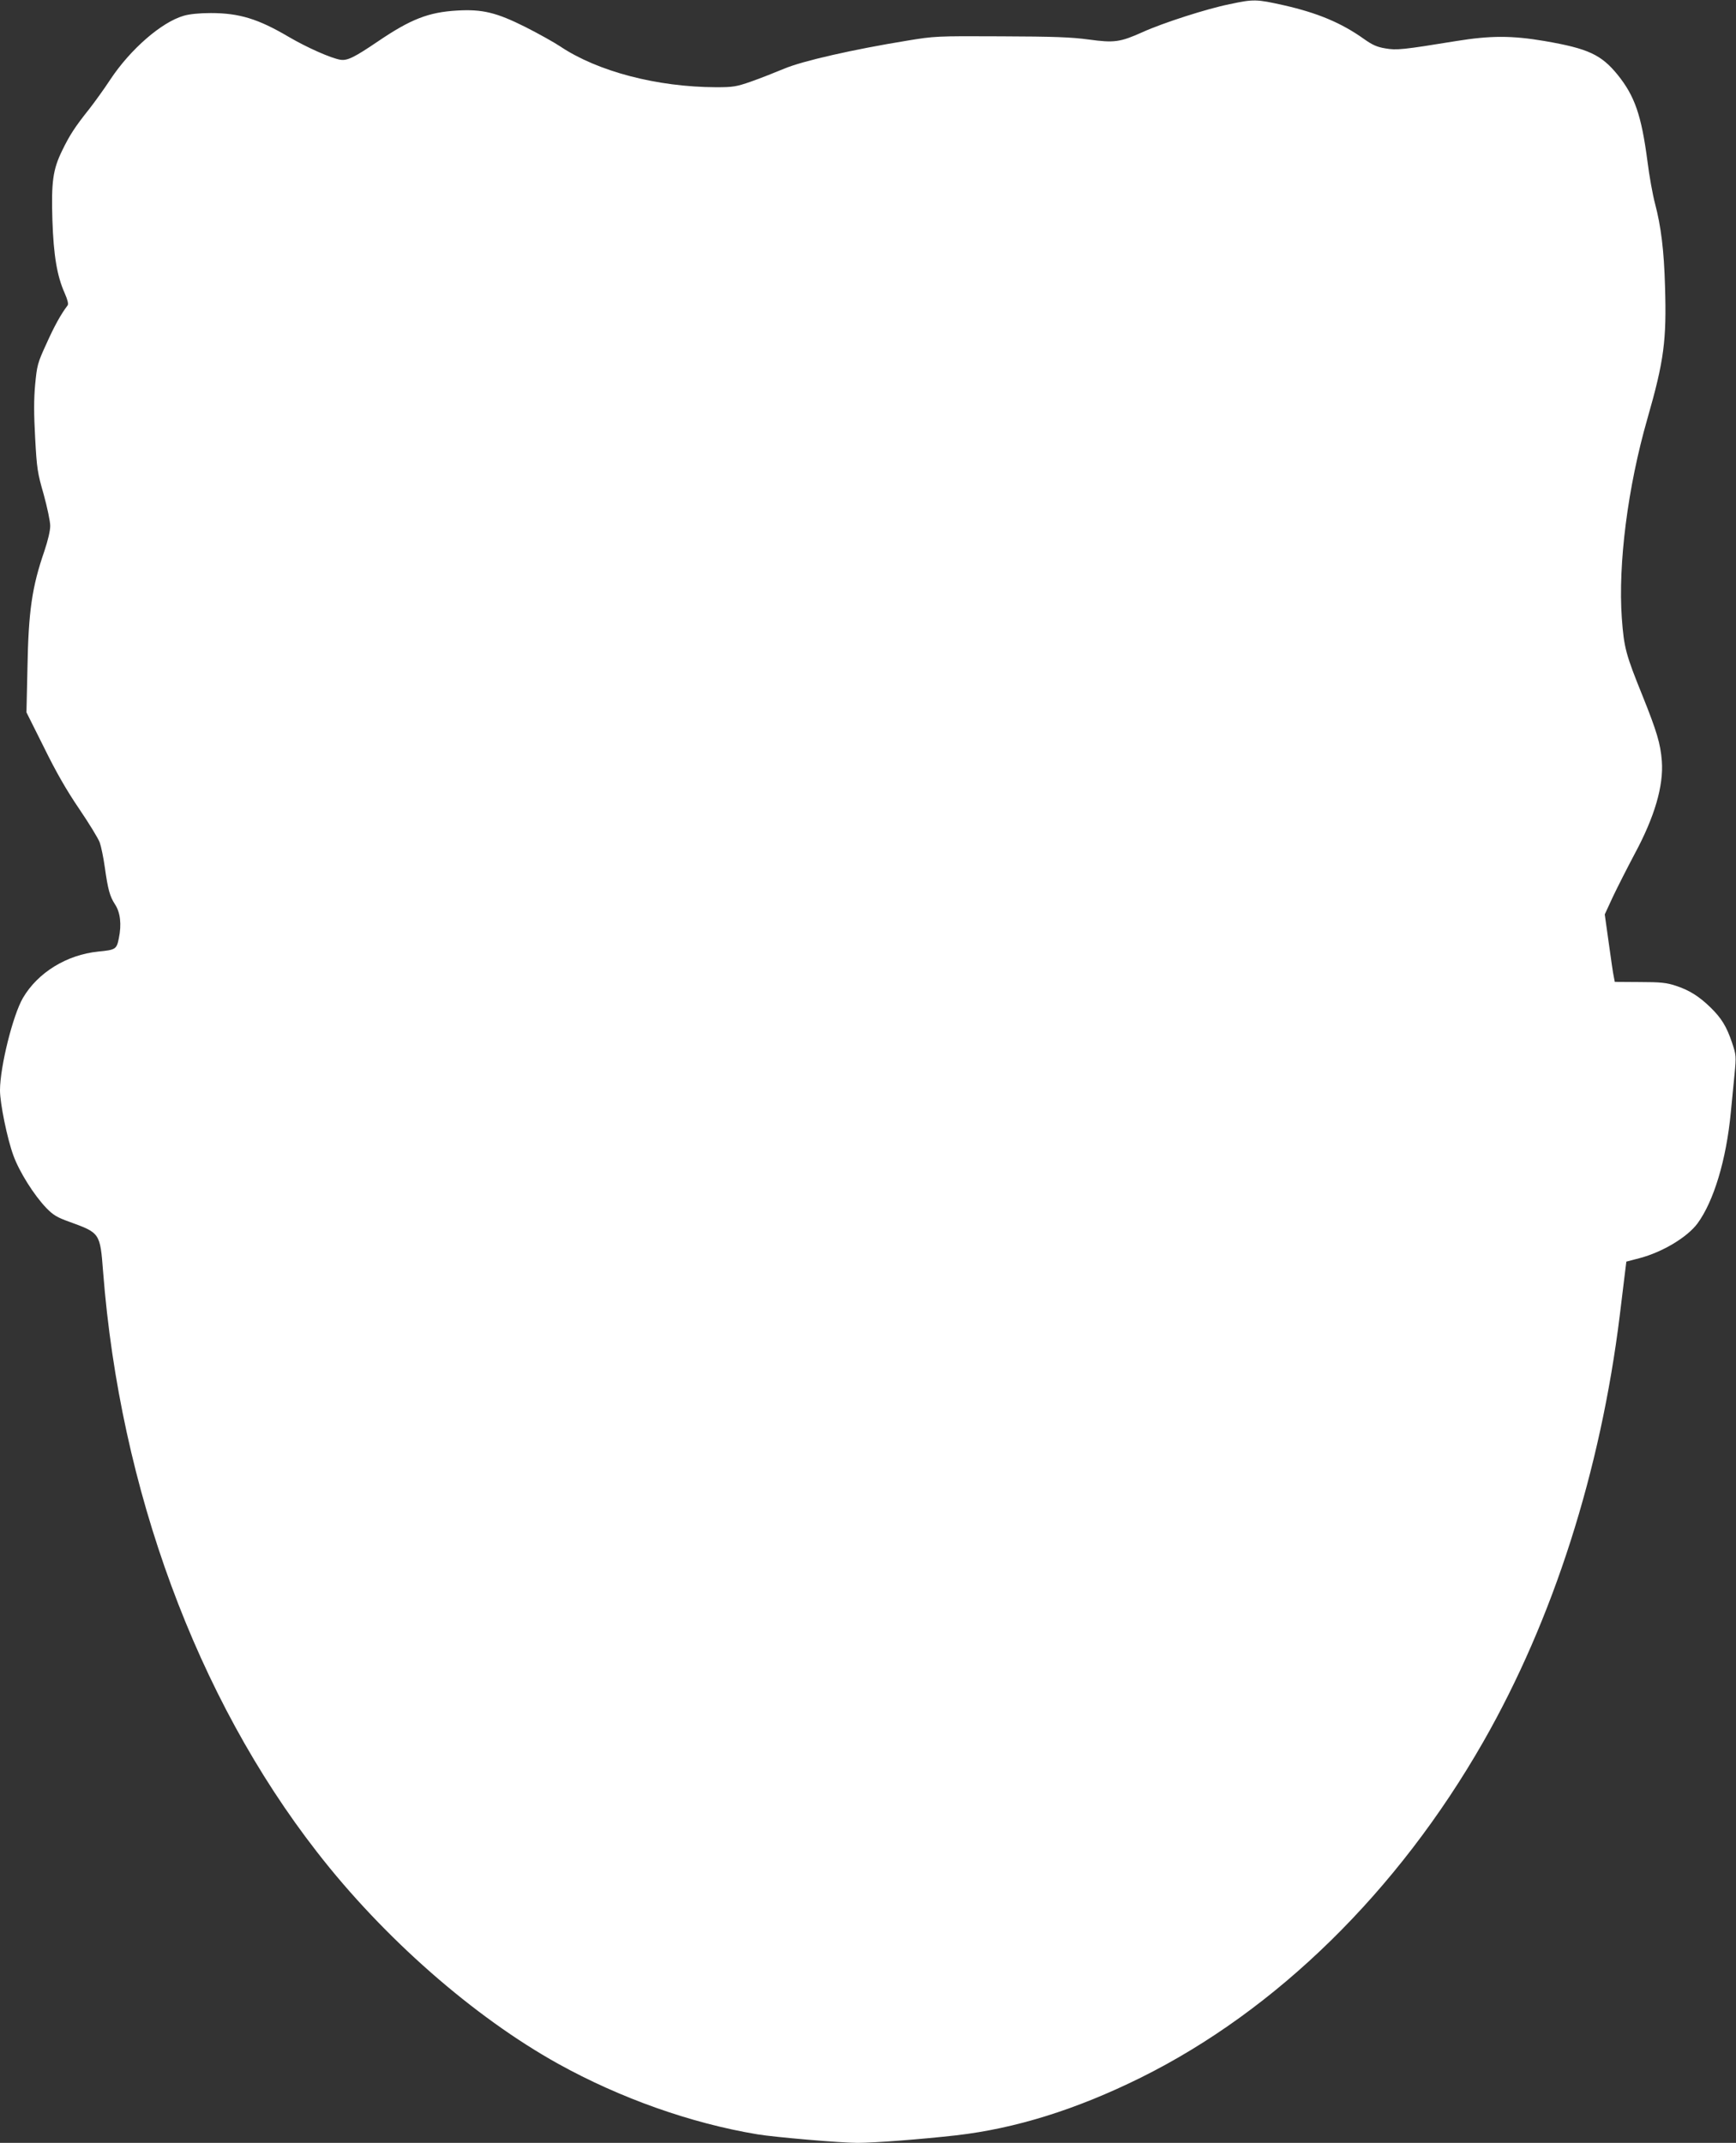
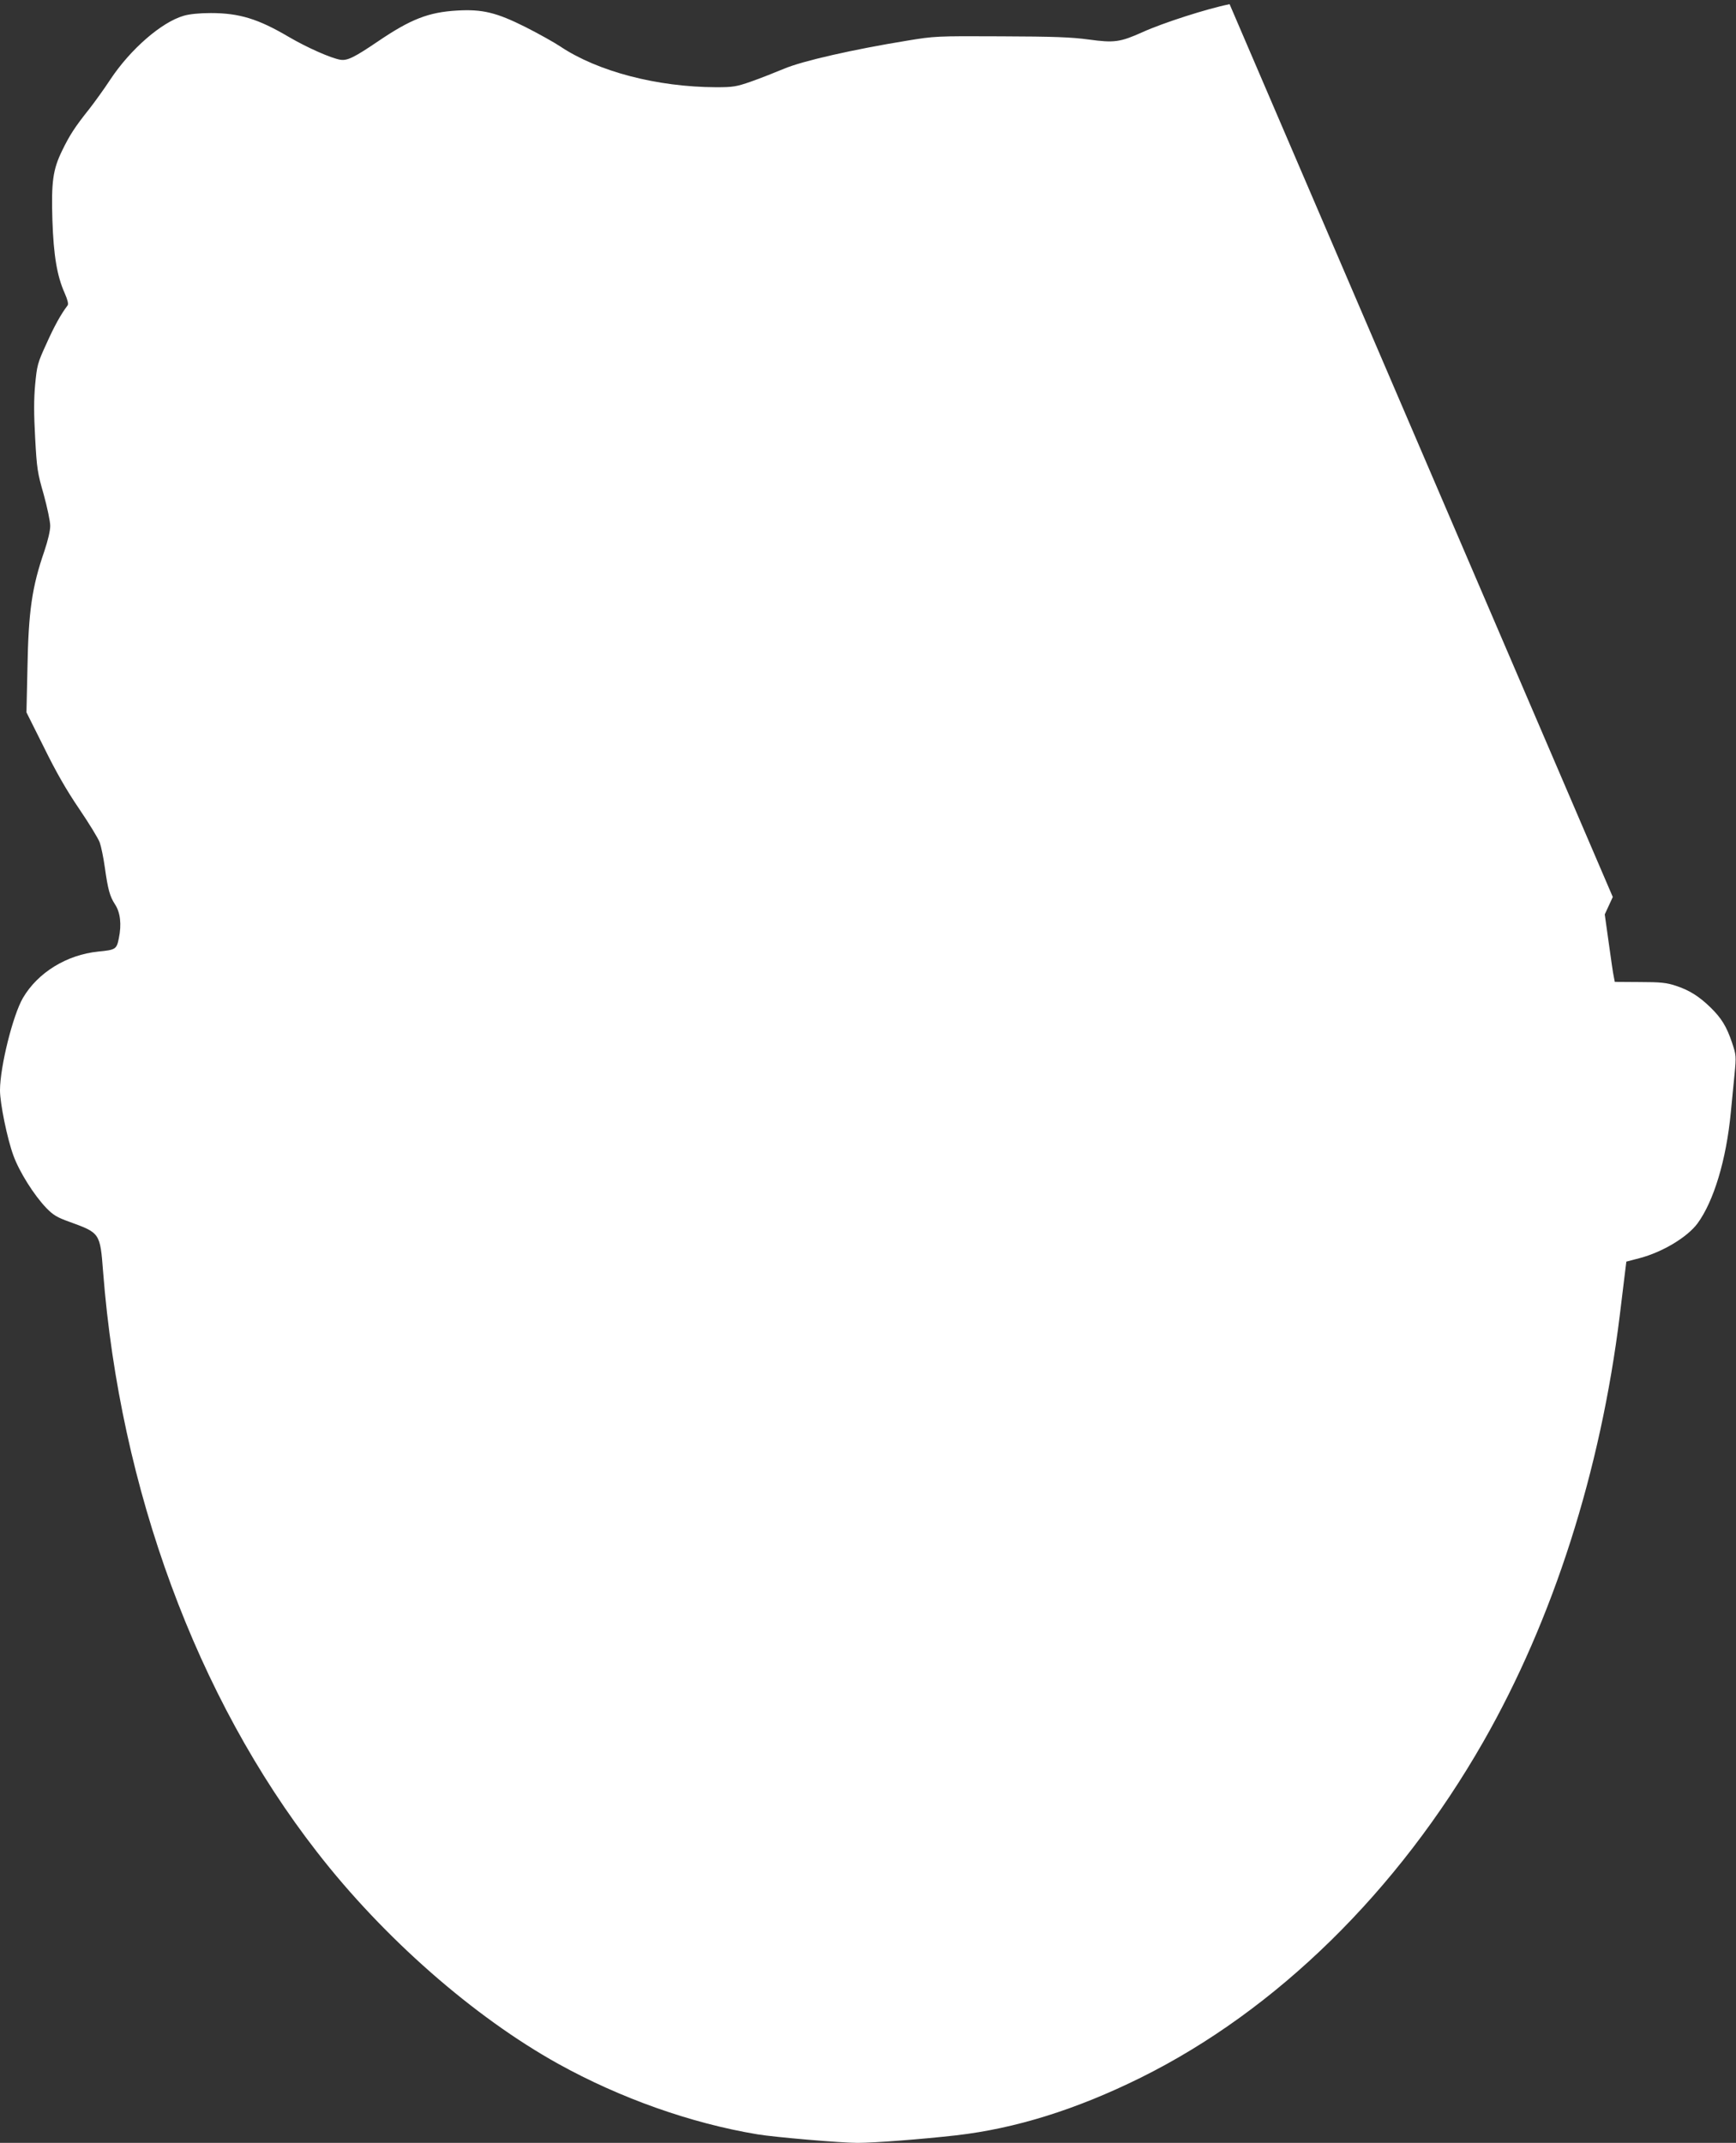
<svg xmlns="http://www.w3.org/2000/svg" version="1.0" width="1037pt" height="1280pt" viewBox="0 0 1037 1280" preserveAspectRatio="xMidYMid meet">
  <rect x="0" y="0" width="1037" height="1280" fill="#333333" stroke="none" />
  <g transform="translate(0,1280) scale(0.1,-0.1)" fill="#ffffff" stroke="none">
-     <path d="M7345 12775 c-135 -27 -399 -112 -520 -167 -134 -60 -169 -65 -322 -44 -103 14 -209 18 -524 19 -385 2 -398 1 -561 -26 -320 -52 -624 -121 -733 -167 -55 -23 -144 -58 -198 -77 -89 -31 -108 -34 -209 -34 -353 1 -708 94 -932 244 -36 24 -129 76 -208 116 -172 86 -256 107 -408 98 -170 -10 -276 -51 -472 -184 -143 -97 -183 -116 -224 -110 -57 9 -202 74 -308 136 -183 108 -296 143 -467 143 -68 0 -127 -6 -161 -16 -133 -38 -319 -200 -439 -381 -36 -55 -93 -134 -125 -175 -87 -109 -119 -159 -163 -250 -55 -113 -65 -185 -58 -415 7 -212 28 -334 73 -435 18 -41 24 -66 18 -74 -41 -54 -80 -125 -127 -230 -53 -115 -56 -129 -67 -243 -8 -88 -8 -174 0 -319 10 -184 14 -209 51 -337 21 -77 39 -161 39 -188 0 -30 -14 -88 -35 -151 -74 -214 -95 -359 -101 -698 l-6 -265 105 -210 c72 -147 136 -258 211 -368 59 -87 114 -177 122 -200 8 -23 22 -89 30 -147 19 -135 30 -174 61 -222 32 -48 40 -120 23 -202 -13 -66 -19 -70 -123 -80 -188 -19 -361 -125 -450 -277 -60 -103 -137 -412 -137 -552 0 -77 43 -289 80 -389 35 -97 123 -237 197 -314 41 -42 64 -56 137 -82 184 -67 184 -66 202 -300 101 -1298 559 -2542 1278 -3465 398 -513 937 -985 1441 -1265 370 -205 792 -355 1190 -421 101 -17 498 -51 597 -51 101 0 386 22 589 45 356 41 718 154 1104 345 810 402 1534 1112 2045 2005 419 733 701 1617 816 2550 9 77 22 180 28 230 l11 89 80 21 c136 36 283 124 345 207 97 132 172 380 199 663 6 61 16 162 22 225 11 113 10 118 -15 193 -32 95 -63 146 -130 211 -67 65 -126 102 -206 128 -54 18 -91 22 -215 22 l-149 1 -6 31 c-4 16 -17 107 -30 201 l-24 171 48 104 c27 57 86 173 131 258 119 221 173 406 162 554 -8 104 -30 177 -115 389 -100 247 -111 287 -124 464 -23 324 35 783 153 1193 99 345 115 467 105 790 -6 215 -24 359 -60 495 -13 49 -34 163 -45 252 -36 275 -76 389 -177 515 -99 122 -177 158 -438 203 -195 33 -322 33 -526 0 -320 -52 -357 -56 -425 -44 -49 8 -78 21 -127 56 -136 97 -278 156 -481 202 -162 36 -177 37 -322 6z" />
+     <path d="M7345 12775 c-135 -27 -399 -112 -520 -167 -134 -60 -169 -65 -322 -44 -103 14 -209 18 -524 19 -385 2 -398 1 -561 -26 -320 -52 -624 -121 -733 -167 -55 -23 -144 -58 -198 -77 -89 -31 -108 -34 -209 -34 -353 1 -708 94 -932 244 -36 24 -129 76 -208 116 -172 86 -256 107 -408 98 -170 -10 -276 -51 -472 -184 -143 -97 -183 -116 -224 -110 -57 9 -202 74 -308 136 -183 108 -296 143 -467 143 -68 0 -127 -6 -161 -16 -133 -38 -319 -200 -439 -381 -36 -55 -93 -134 -125 -175 -87 -109 -119 -159 -163 -250 -55 -113 -65 -185 -58 -415 7 -212 28 -334 73 -435 18 -41 24 -66 18 -74 -41 -54 -80 -125 -127 -230 -53 -115 -56 -129 -67 -243 -8 -88 -8 -174 0 -319 10 -184 14 -209 51 -337 21 -77 39 -161 39 -188 0 -30 -14 -88 -35 -151 -74 -214 -95 -359 -101 -698 l-6 -265 105 -210 c72 -147 136 -258 211 -368 59 -87 114 -177 122 -200 8 -23 22 -89 30 -147 19 -135 30 -174 61 -222 32 -48 40 -120 23 -202 -13 -66 -19 -70 -123 -80 -188 -19 -361 -125 -450 -277 -60 -103 -137 -412 -137 -552 0 -77 43 -289 80 -389 35 -97 123 -237 197 -314 41 -42 64 -56 137 -82 184 -67 184 -66 202 -300 101 -1298 559 -2542 1278 -3465 398 -513 937 -985 1441 -1265 370 -205 792 -355 1190 -421 101 -17 498 -51 597 -51 101 0 386 22 589 45 356 41 718 154 1104 345 810 402 1534 1112 2045 2005 419 733 701 1617 816 2550 9 77 22 180 28 230 l11 89 80 21 c136 36 283 124 345 207 97 132 172 380 199 663 6 61 16 162 22 225 11 113 10 118 -15 193 -32 95 -63 146 -130 211 -67 65 -126 102 -206 128 -54 18 -91 22 -215 22 l-149 1 -6 31 c-4 16 -17 107 -30 201 l-24 171 48 104 z" />
  </g>
</svg>